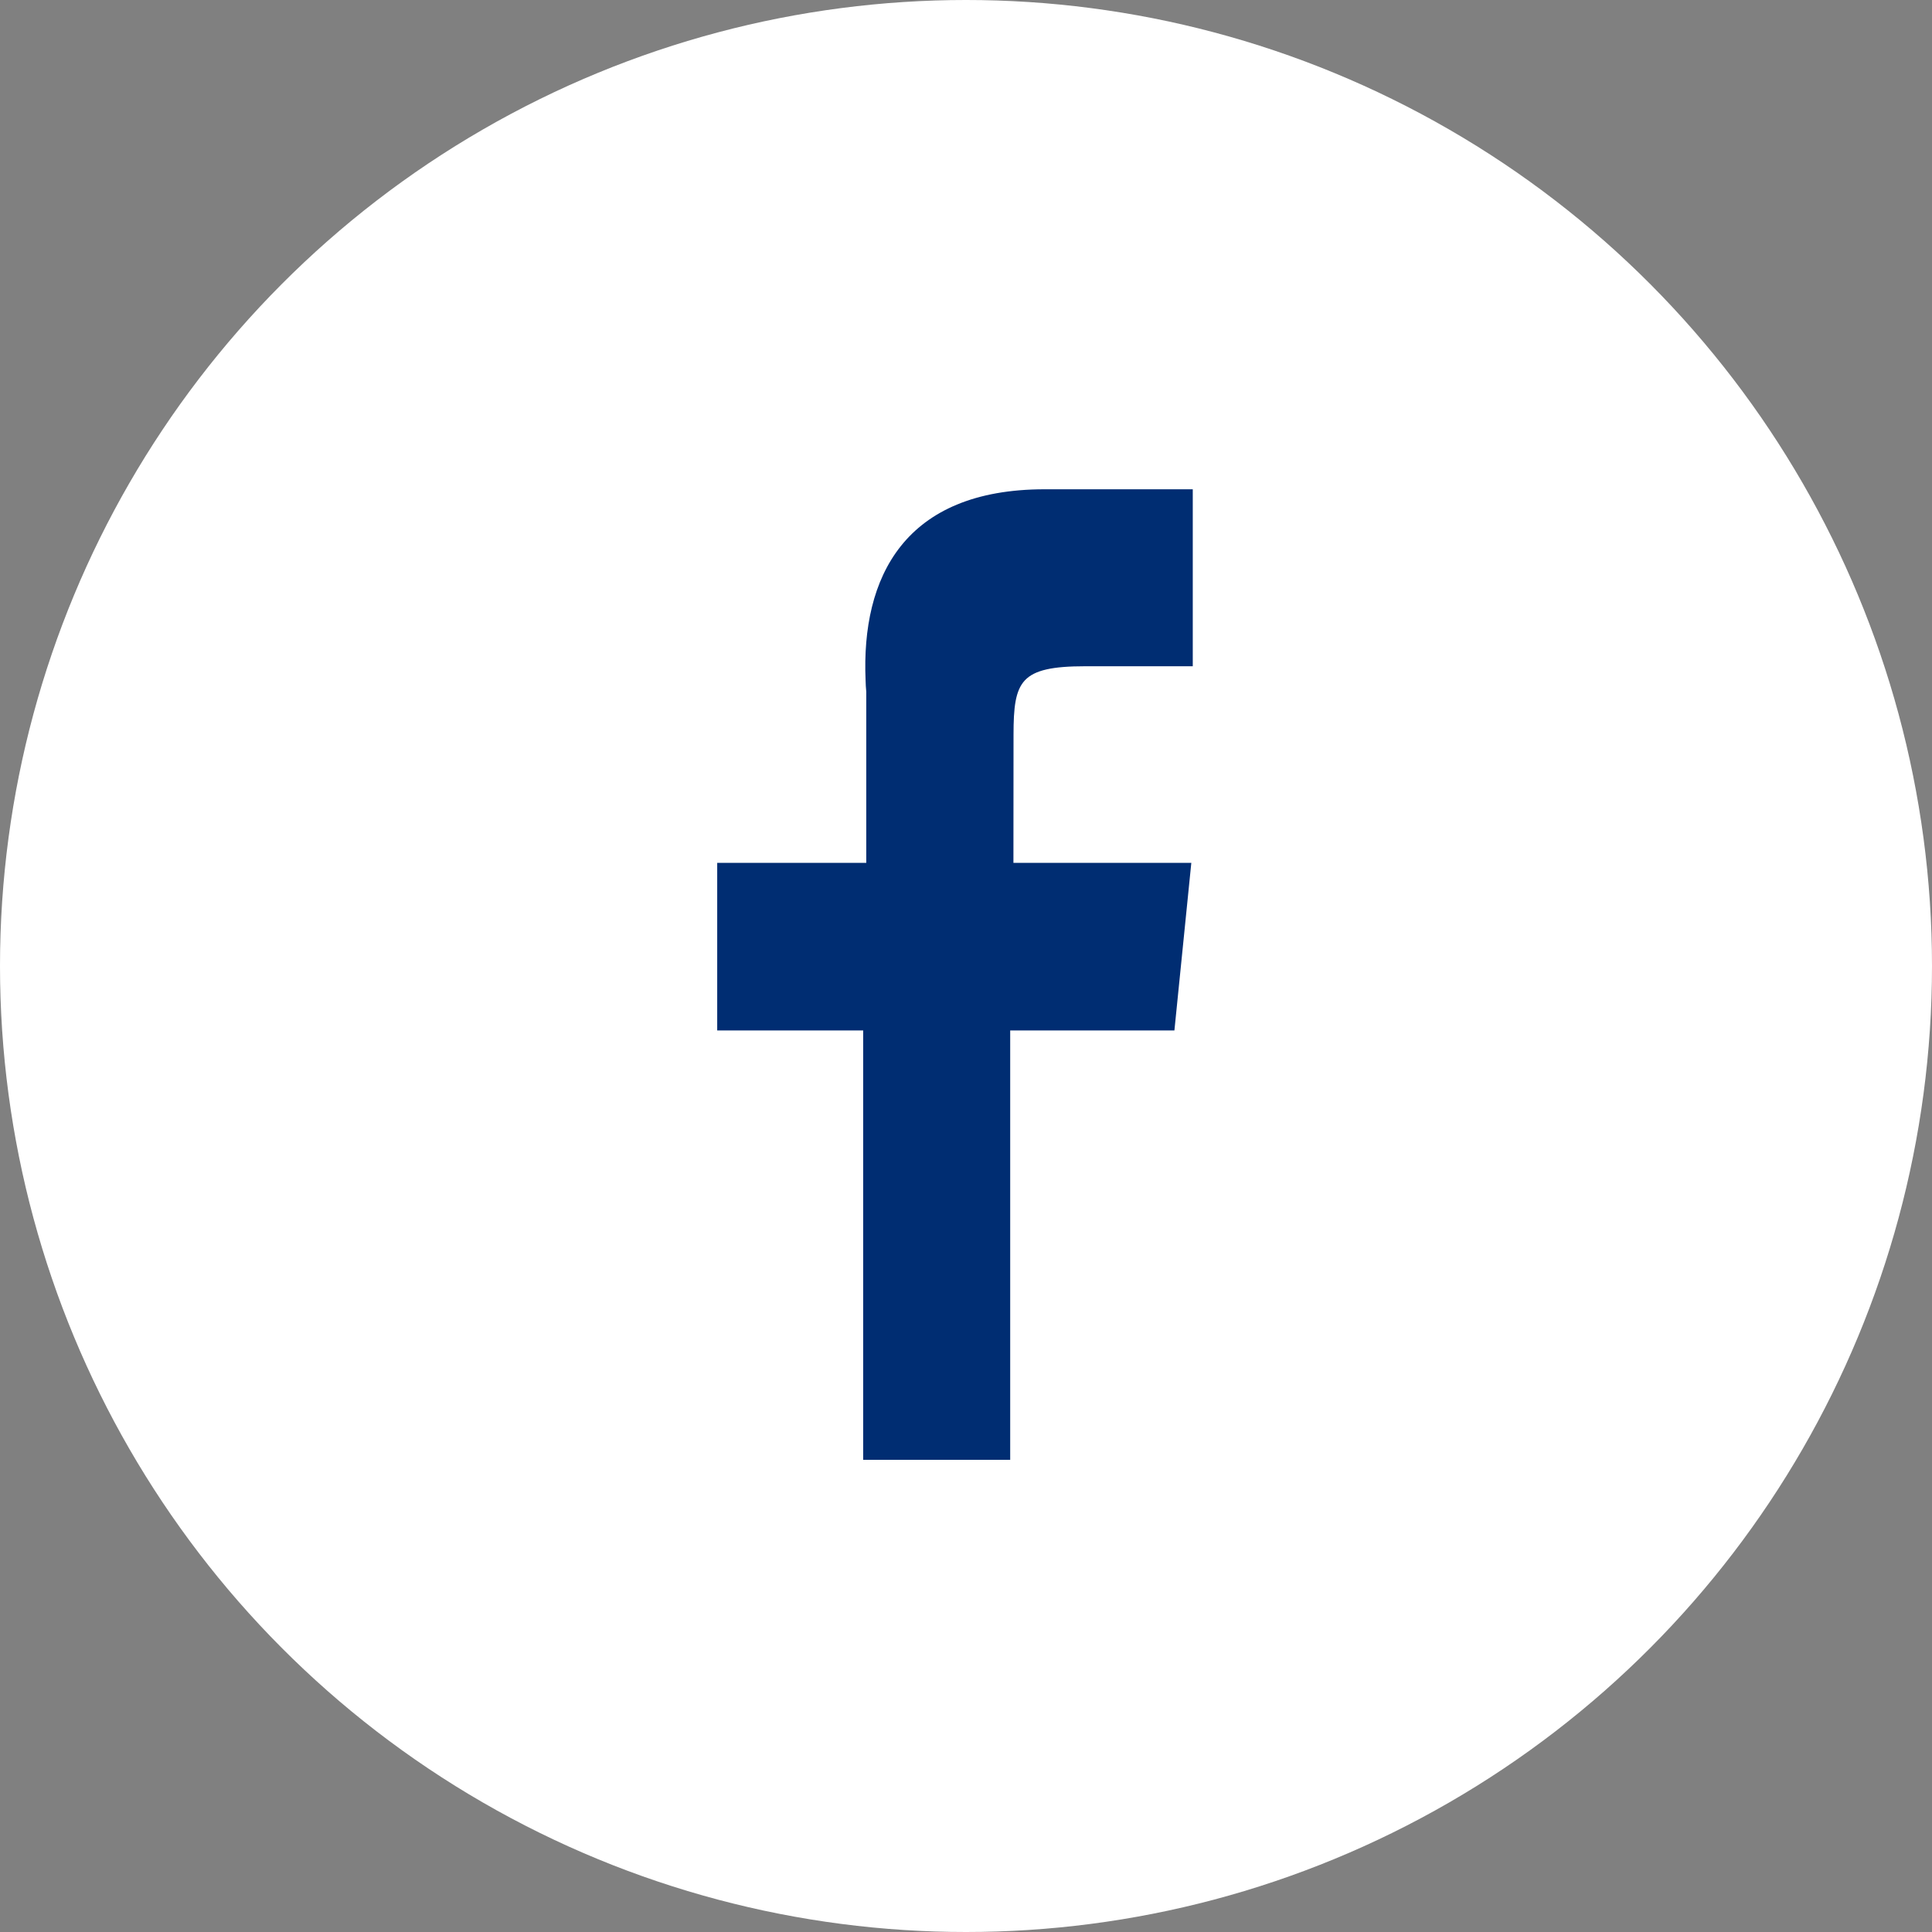
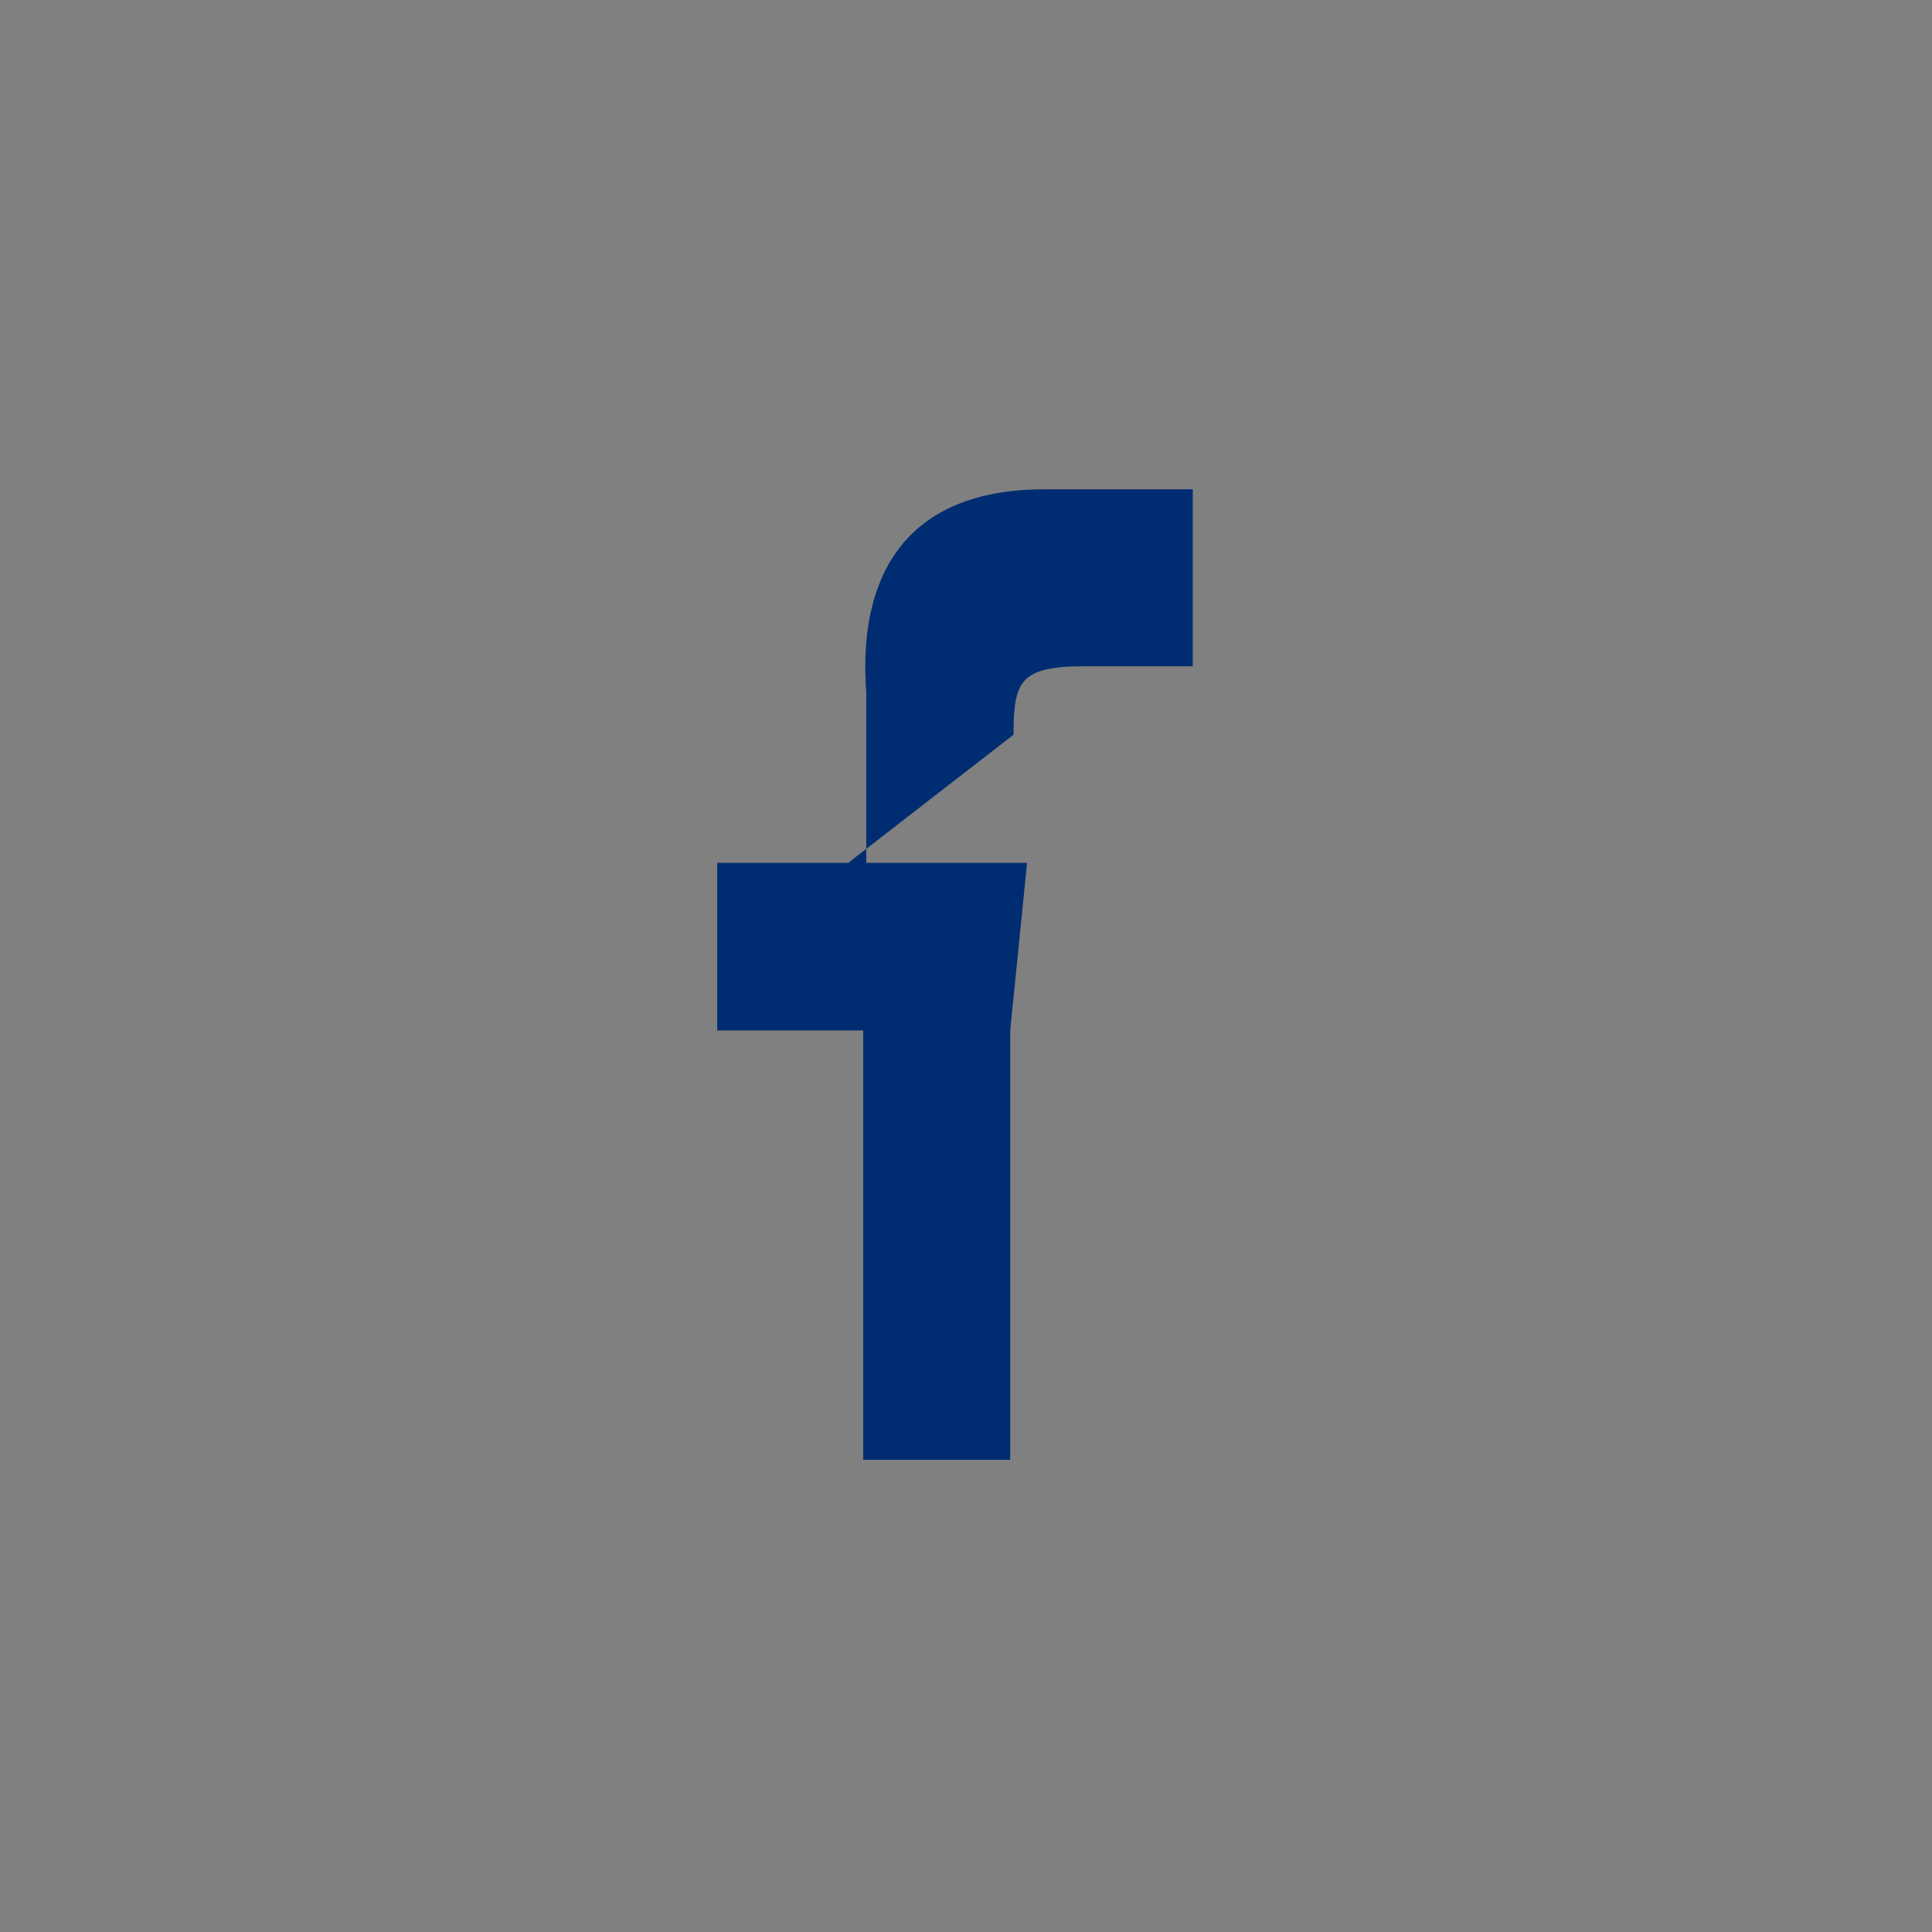
<svg xmlns="http://www.w3.org/2000/svg" width="40" height="40" viewBox="0 0 40 40">
  <rect x="0" y="0" width="40" height="40" fill="#808080" stroke="none" />
  <g transform="translate(0.431 0.271)">
-     <circle cx="20" cy="20" r="20" transform="translate(-0.431 -0.271)" fill="#fff" />
-     <path d="M243.75,205.239c0-.561.036-.914.236-1.127s.574-.291,1.248-.291h2.227v-3.664h-3.066c-2.906,0-3.8,1.819-3.708,3.955,0,.079.008.158.014.237v3.542h-3.086v3.47h3.022v8.89h3.044v-8.89h3.4l.35-3.47h-3.683v-.016Z" transform="translate(-223.197 -190.298)" fill="#002d72" />
+     <path d="M243.75,205.239c0-.561.036-.914.236-1.127s.574-.291,1.248-.291h2.227v-3.664h-3.066c-2.906,0-3.8,1.819-3.708,3.955,0,.079.008.158.014.237v3.542h-3.086v3.47h3.022v8.89h3.044v-8.89l.35-3.47h-3.683v-.016Z" transform="translate(-223.197 -190.298)" fill="#002d72" />
  </g>
</svg>